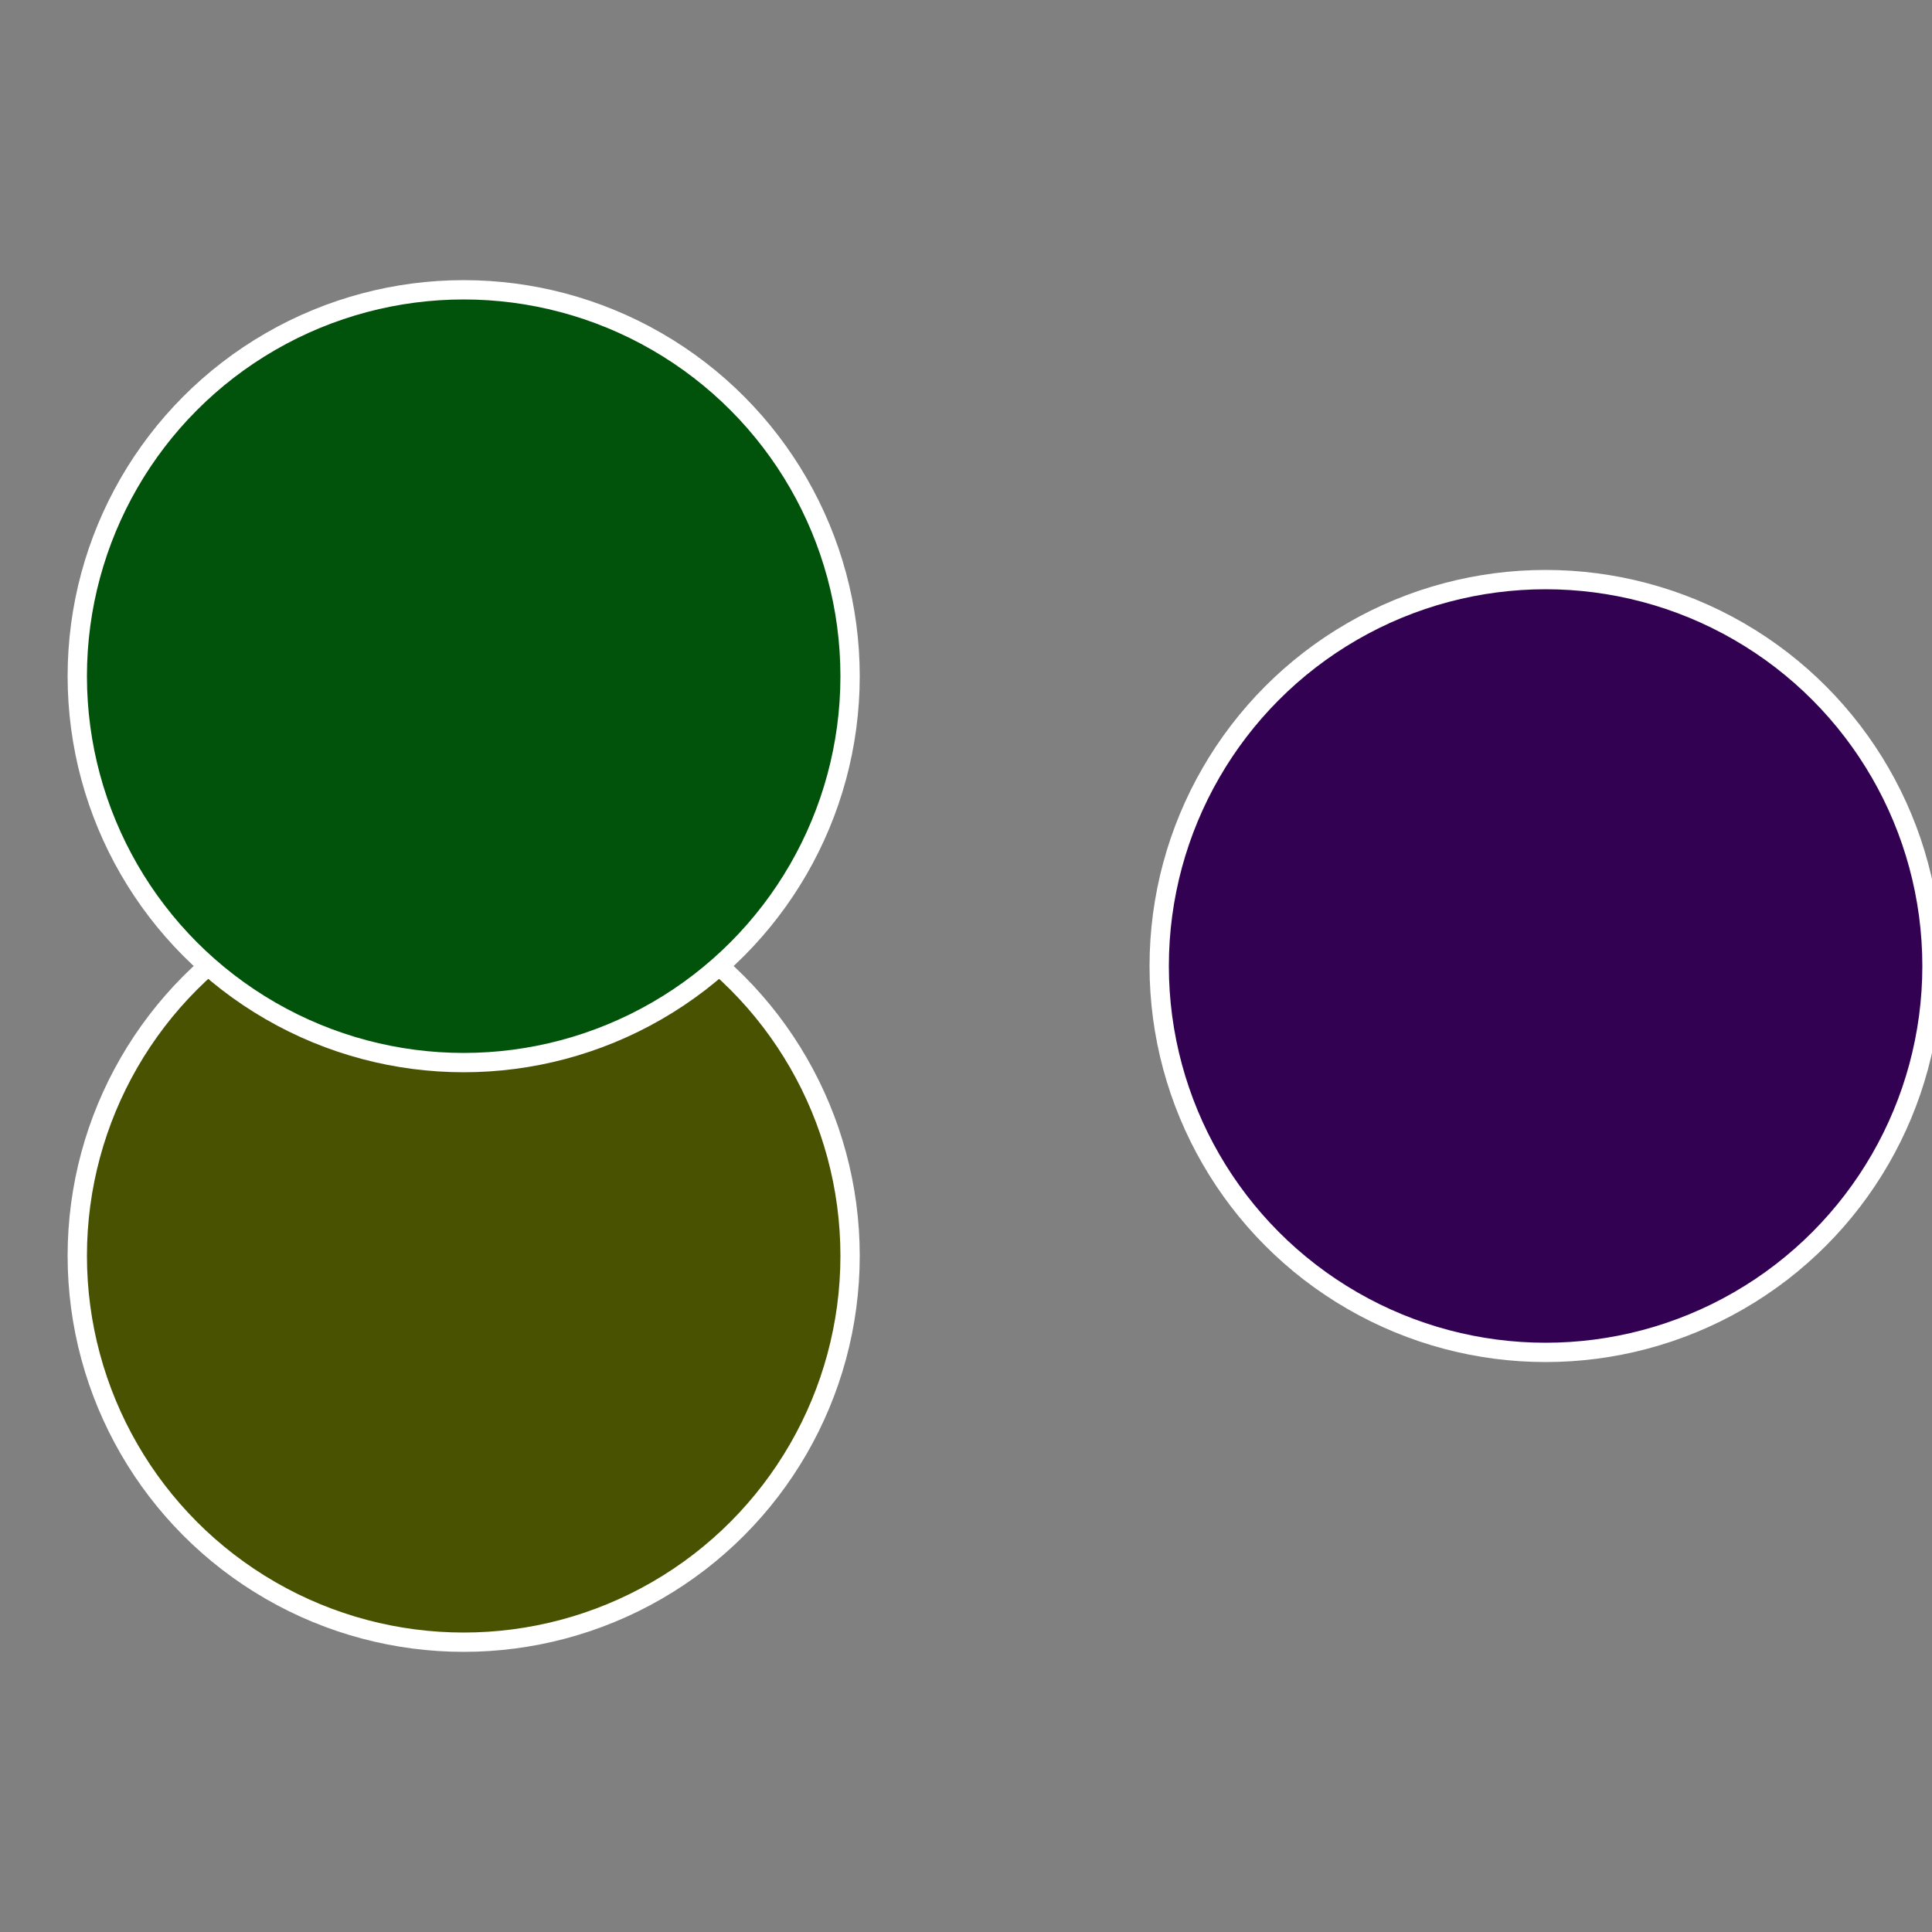
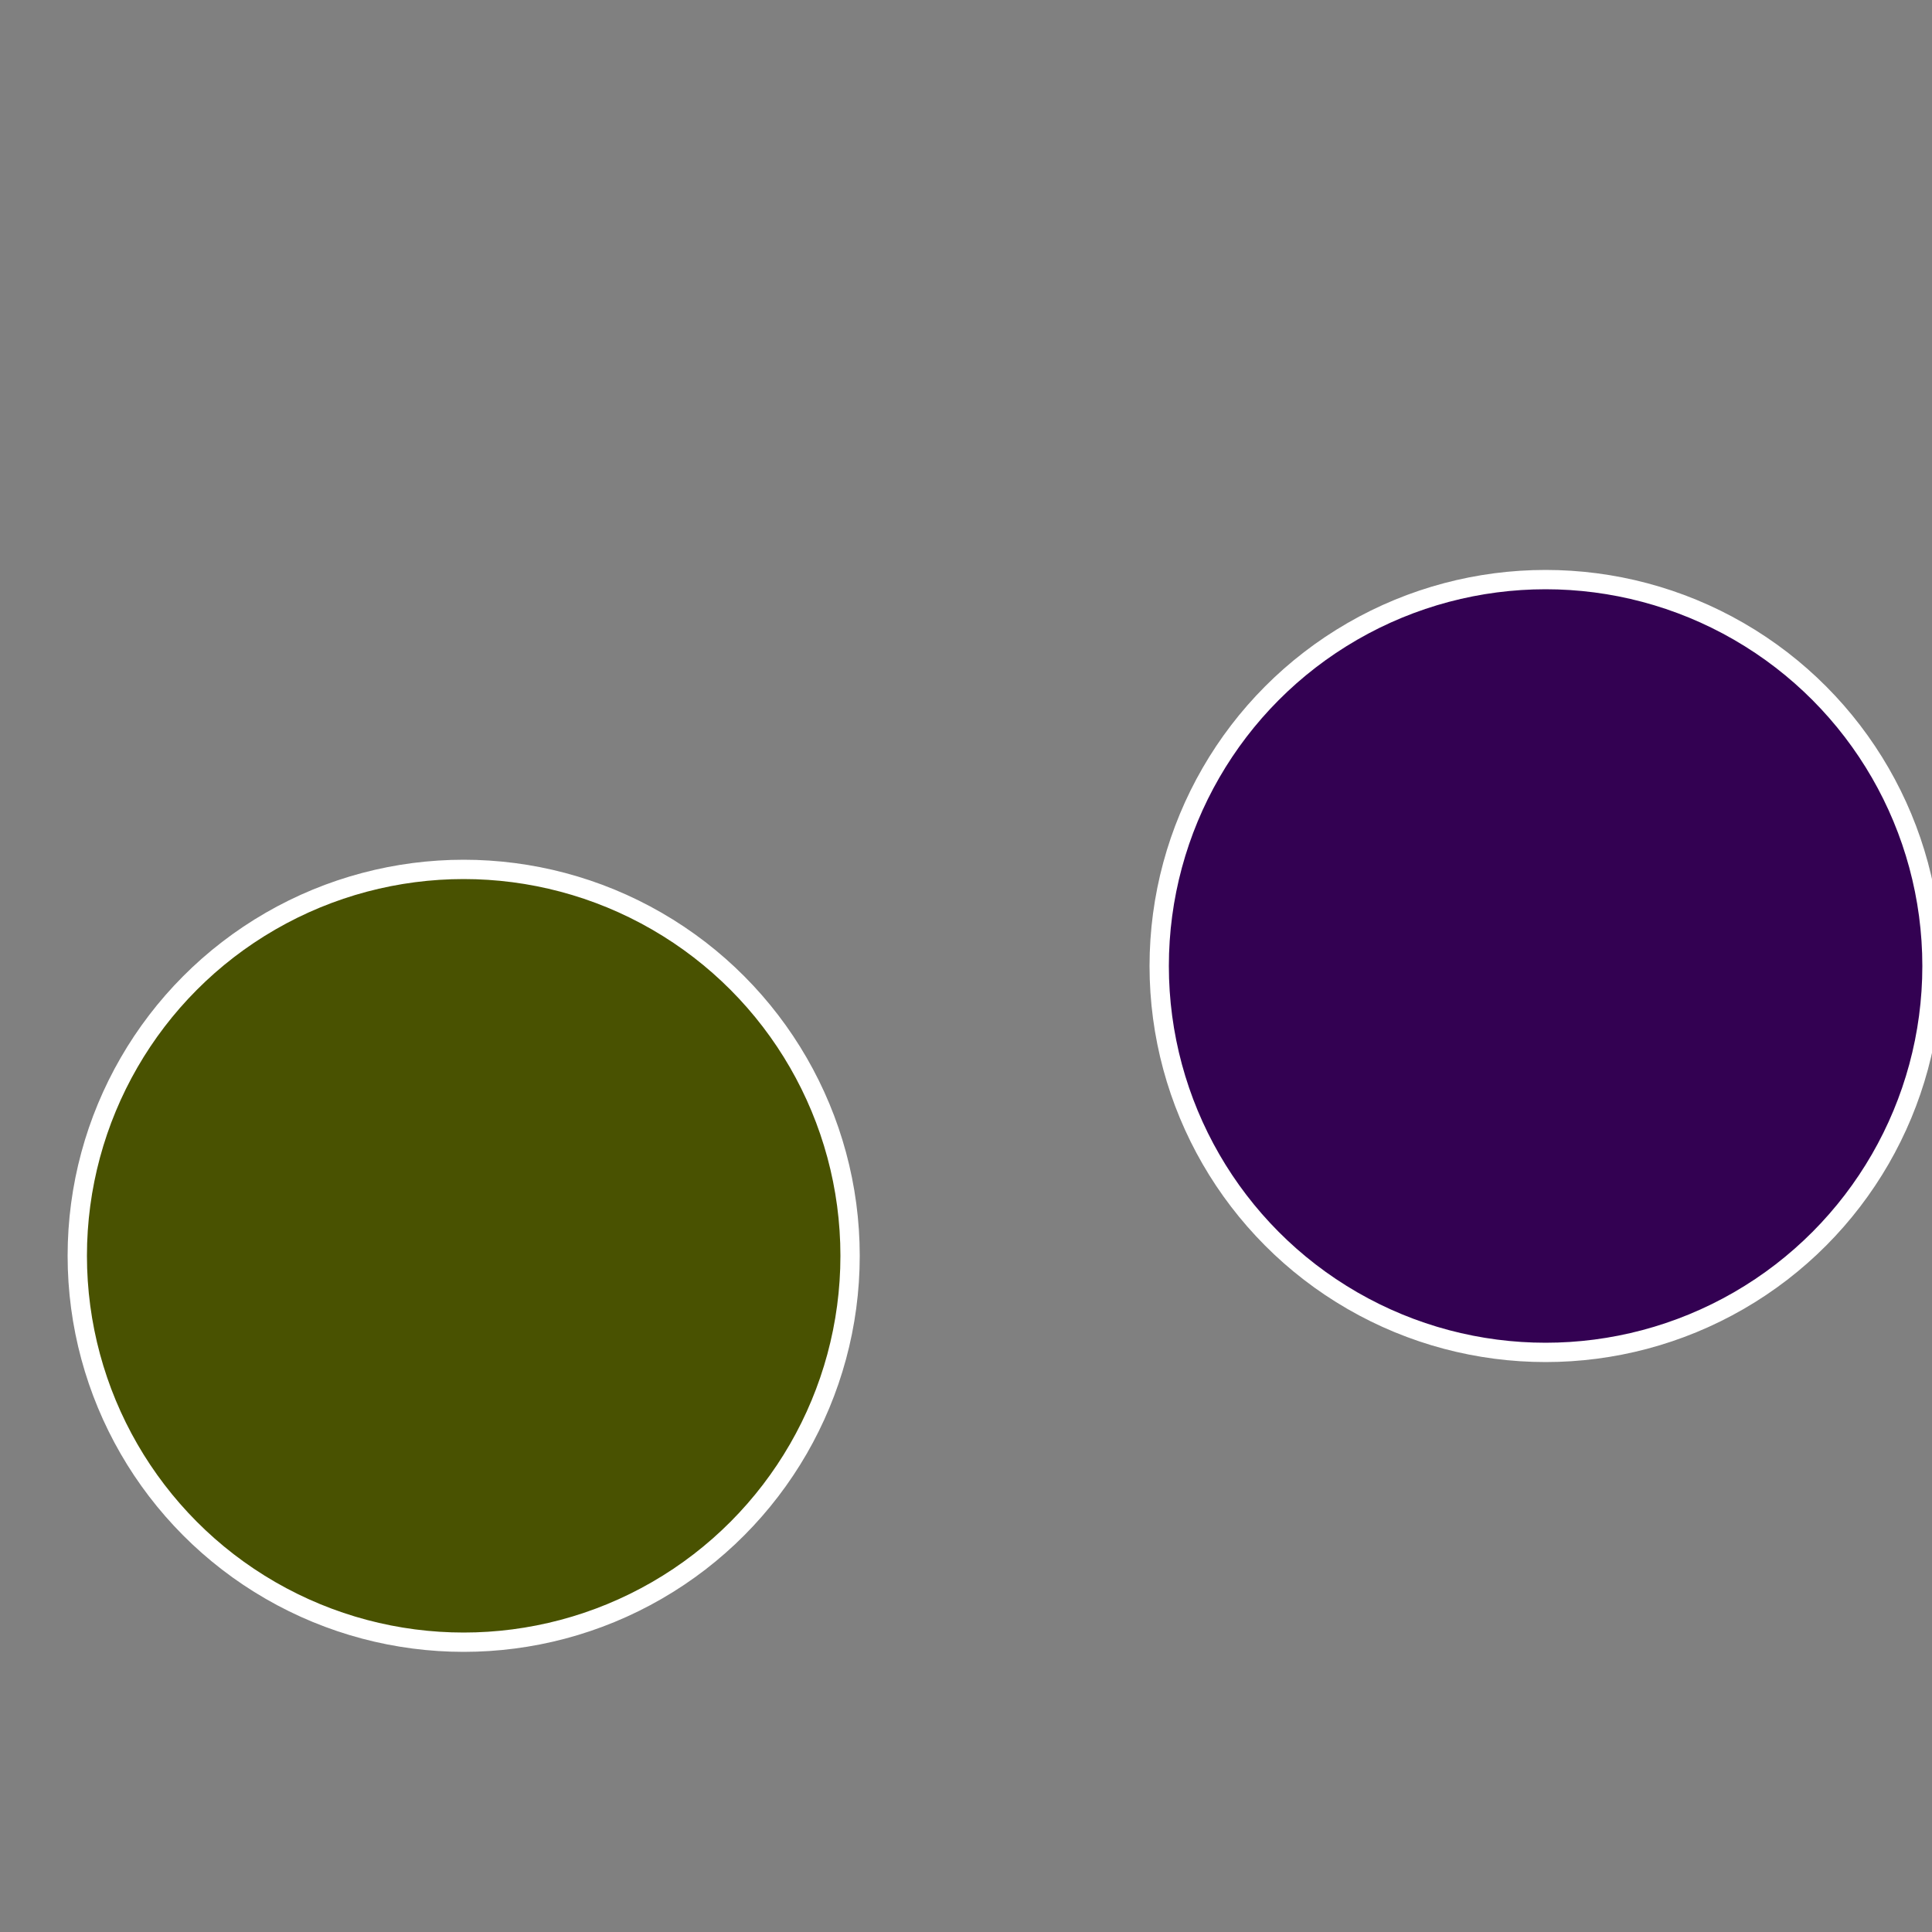
<svg xmlns="http://www.w3.org/2000/svg" width="500" height="500" viewBox="-1 -1 2 2">
  <rect x="-1" y="-1" width="2" height="2" fill="#808080" stroke="none" />
  <circle cx="0.6" cy="0" r="0.4" fill="#330152" stroke="#fff" stroke-width="1%" />
  <circle cx="-0.52" cy="0.3" r="0.4" fill="#495201" stroke="#fff" stroke-width="1%" />
-   <circle cx="-0.52" cy="-0.3" r="0.4" fill="#01520a" stroke="#fff" stroke-width="1%" />
</svg>